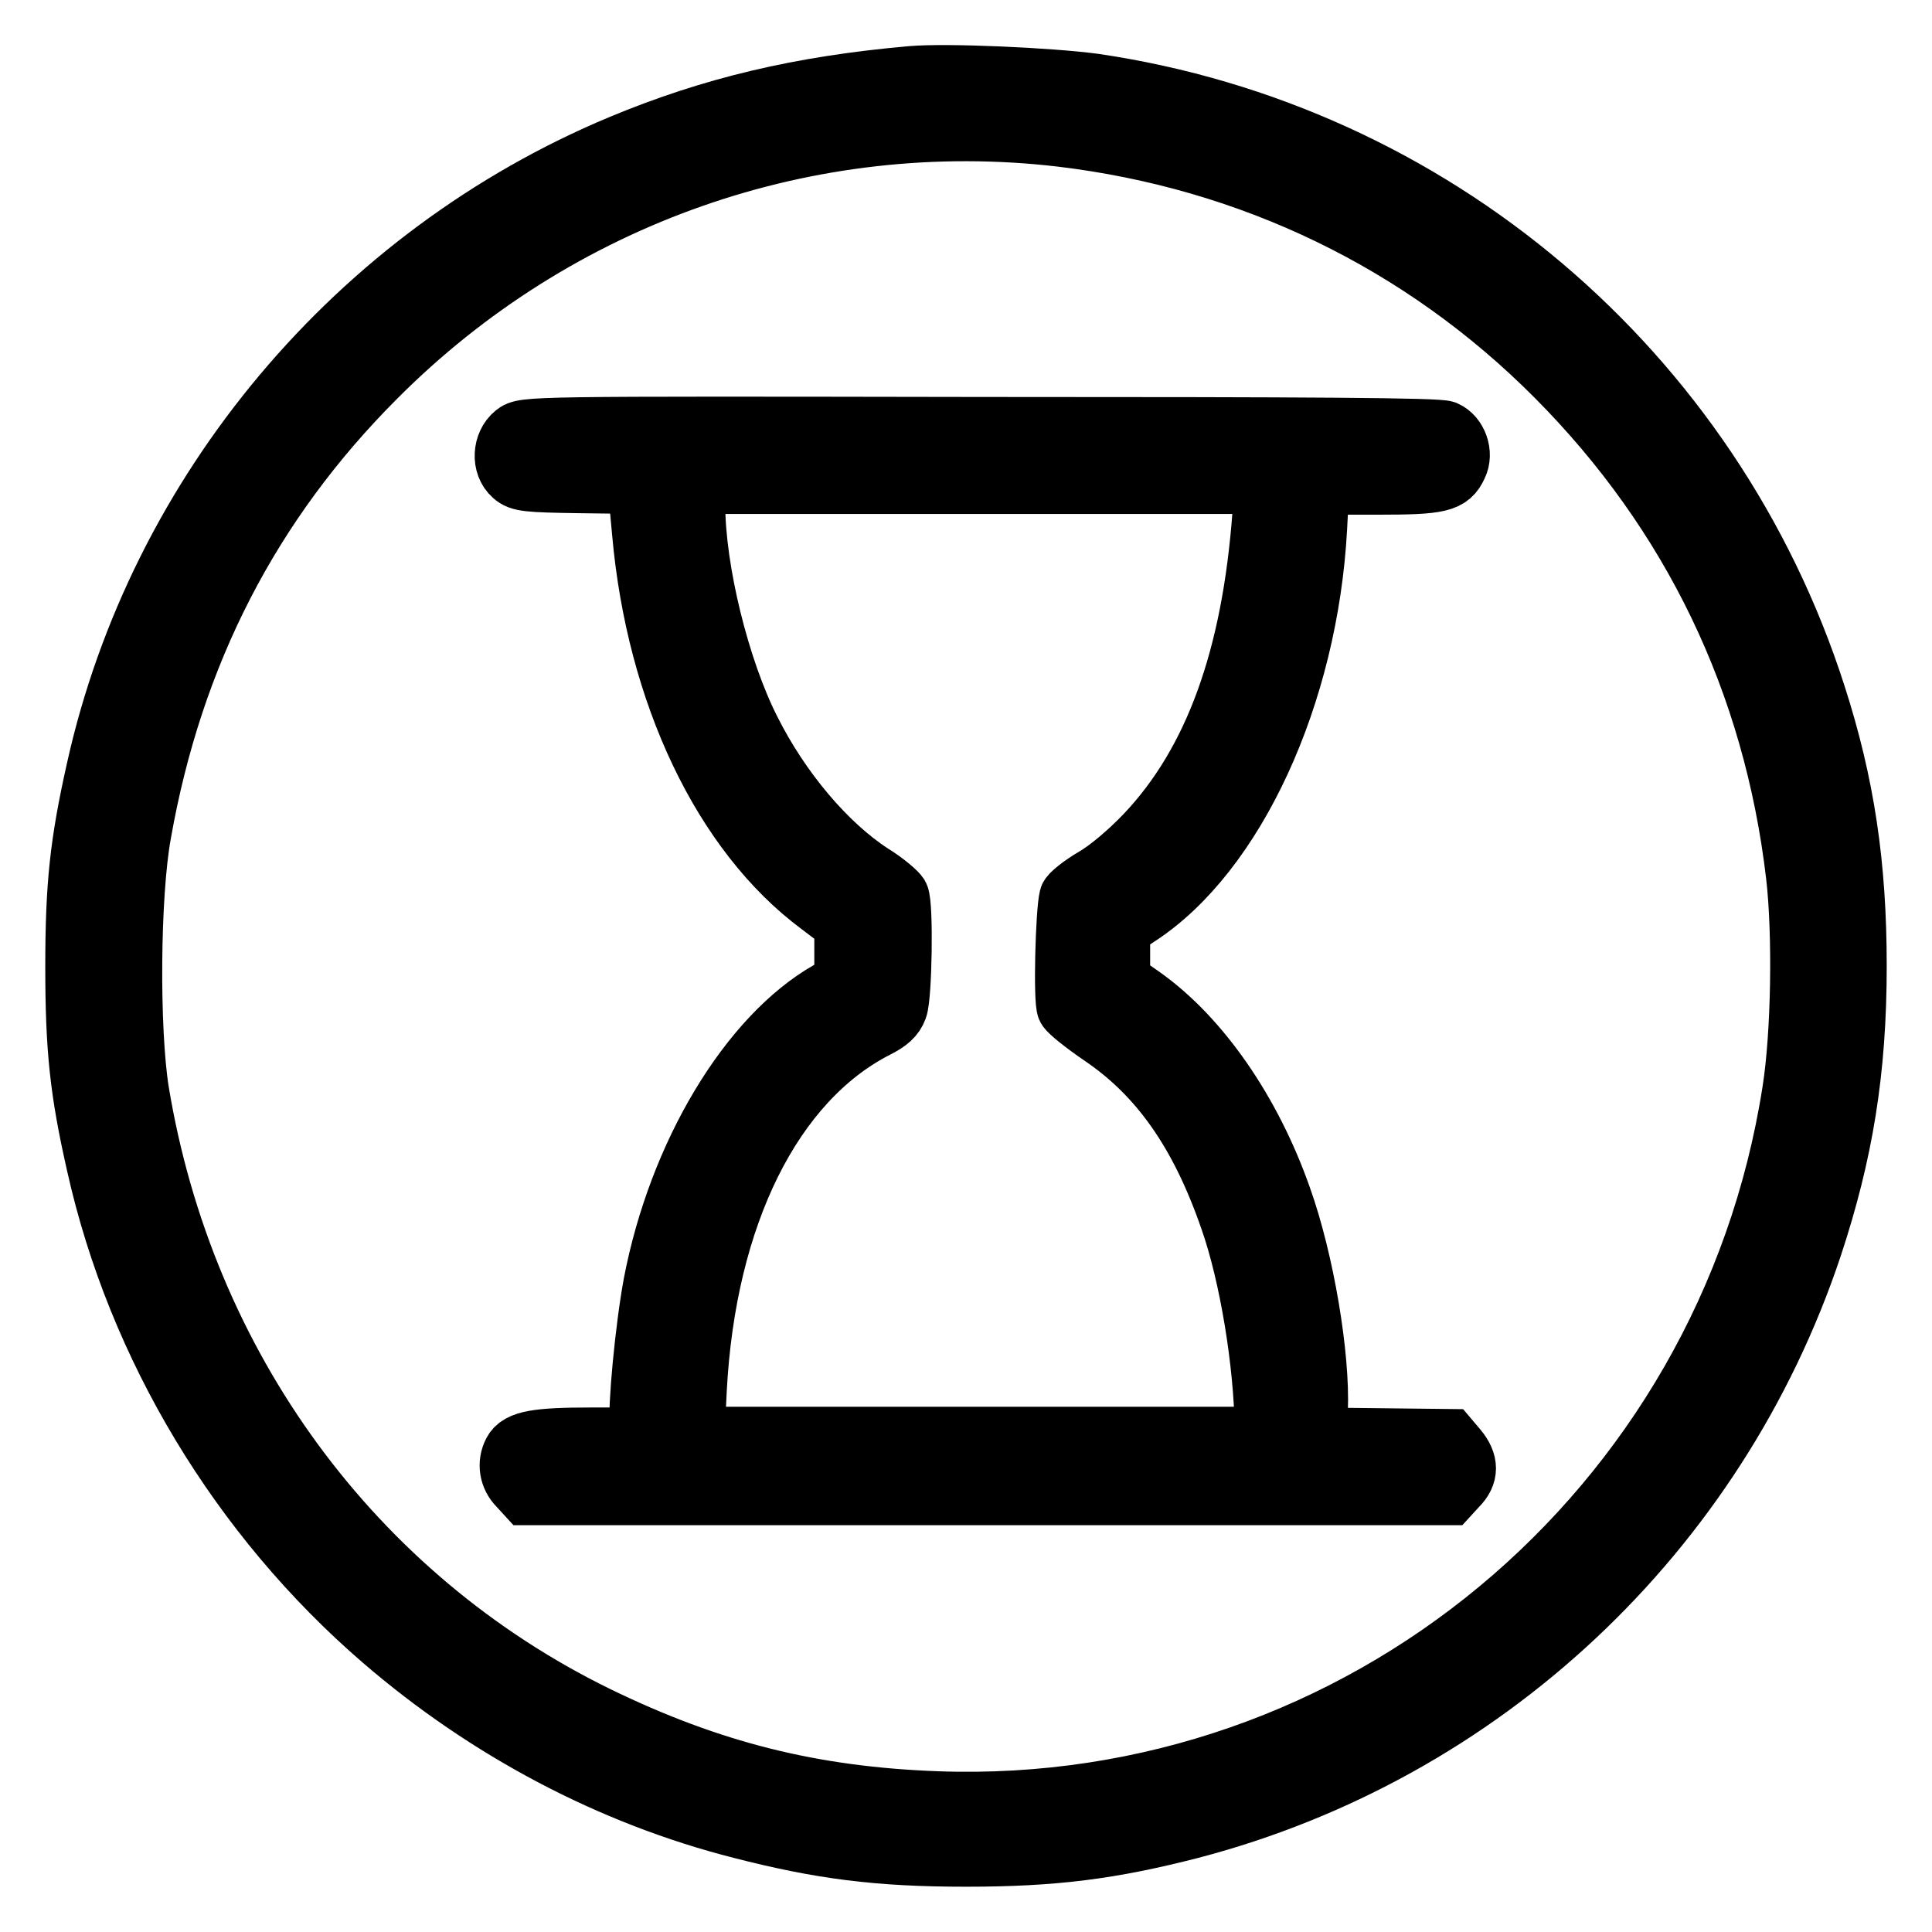
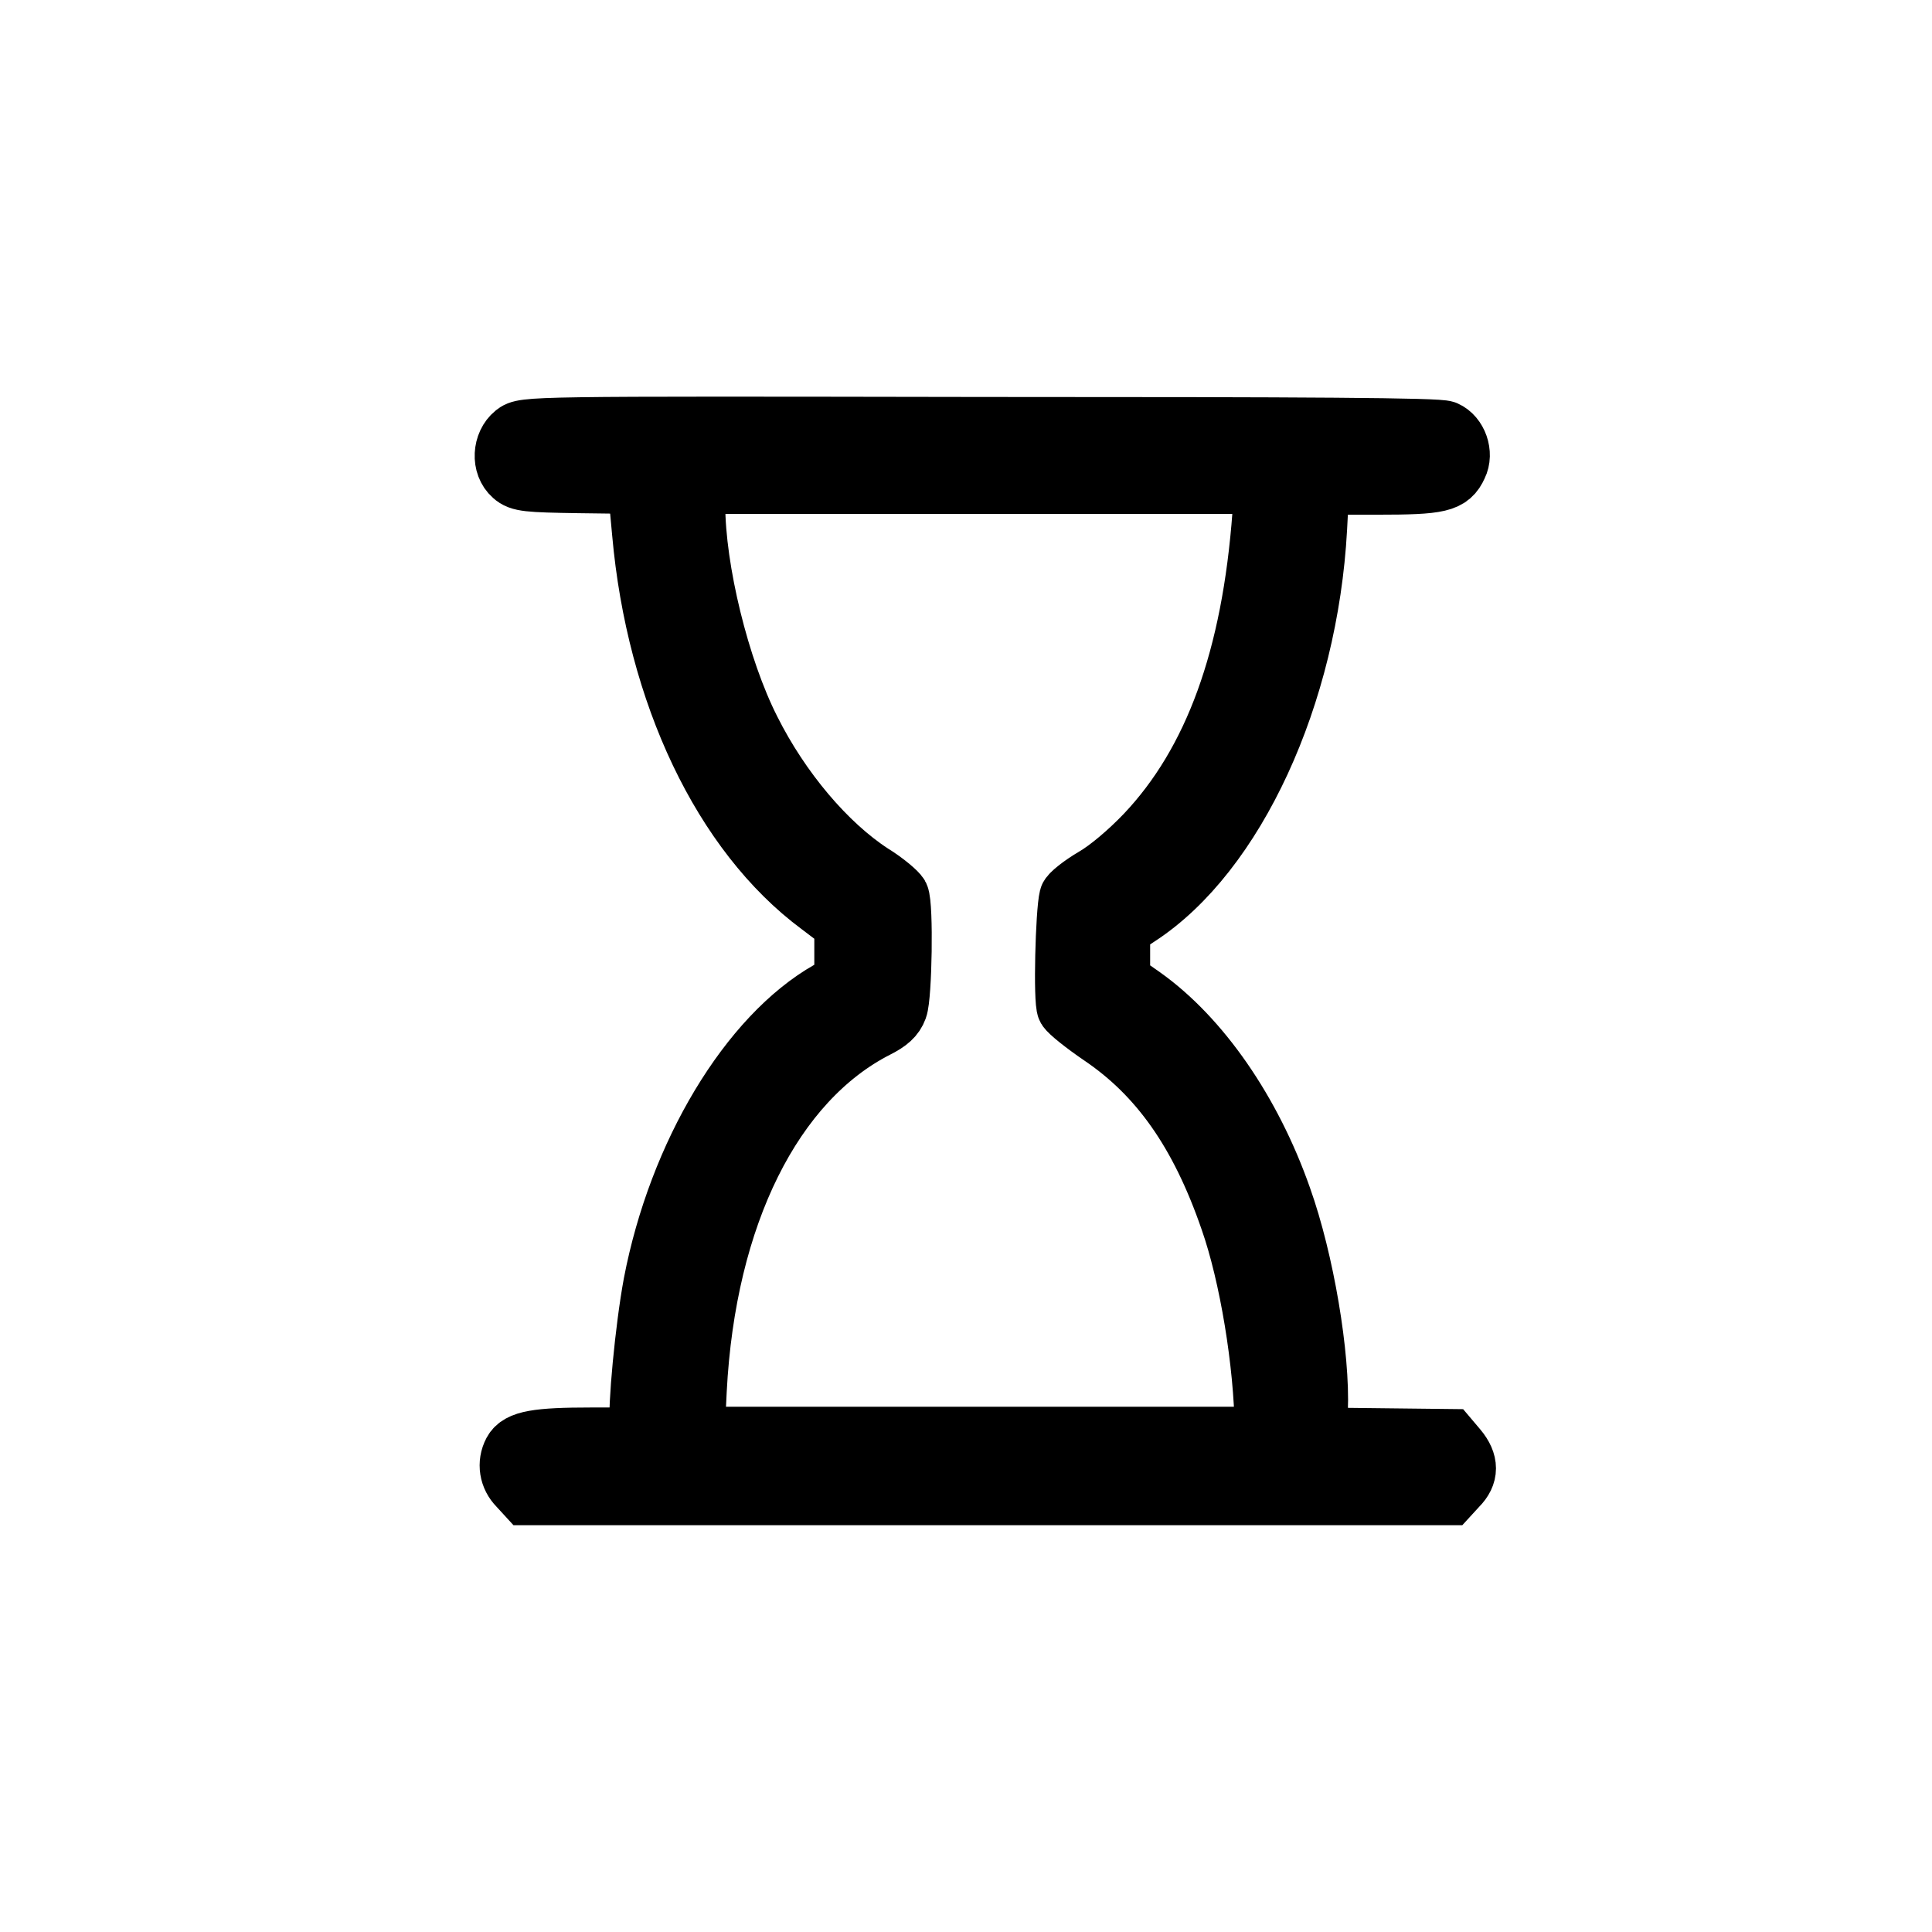
<svg xmlns="http://www.w3.org/2000/svg" version="1.1" x="0px" y="0px" viewBox="0 0 256 256" enable-background="new 0 0 256 256" xml:space="preserve">
  <g>
    <g>
      <g>
-         <path stroke-width="8" fill-opacity="0" stroke="#000000" d="M120.8,10.1c-14.8,1.3-26.5,4.1-38.5,9.1c-35,14.6-61.3,45.9-69.5,82.7c-2.2,9.8-2.8,15.4-2.8,26.2c0,10.9,0.6,16.5,2.8,26.2c5.4,24.2,19,46.7,37.9,63c13.8,11.9,30.2,20.6,47.5,25c10.5,2.7,18.1,3.7,29.8,3.7c11.7,0,19.3-1,29.8-3.7c38.6-10.1,69.6-39.1,82.3-77.1c4.1-12.4,5.9-23.3,5.9-37.2c0-13.4-1.6-24.1-5.4-35.9c-13.8-43-50.8-74.4-95.6-81C139,10.3,125.4,9.7,120.8,10.1z M140.6,18.1c25.1,3,47.8,13.9,65.6,31.8C224.2,68,235,90.4,238,116c0.9,7.8,0.7,21-0.5,28.6c-8.7,55.7-57.3,96.1-113.3,94.1c-16.6-0.6-30.1-4-45.1-11.3c-32.3-15.8-54.7-46.4-60.7-82.8c-1.3-8.2-1.2-26,0.3-34.2c4.2-23.8,14.5-43.8,31.1-60.4C73.8,25.9,107.2,14.2,140.6,18.1z" />
        <path stroke-width="8" fill-opacity="0" stroke="#000000" d="M68.2,57.5c-1.6,1.3-1.8,4.1-0.2,5.5c0.9,0.8,1.9,0.9,8.7,1l7.8,0.1l0.6,6.5c1.9,21.3,10.7,39.8,23.5,49.3l3.3,2.5v3.9v3.9l-2,1.1c-10.6,6-20,21.6-23.3,38.8c-1.1,5.9-2.1,16.6-1.8,18.8l0.3,1.6h-6.8c-7.1,0-9.5,0.4-10.3,1.9c-0.8,1.5-0.5,3.3,0.7,4.5l1.1,1.2h61.1H192l1.1-1.2c1.5-1.5,1.5-3.1,0-4.9l-1.1-1.3l-8.8-0.1l-8.7-0.1l0.1-3.6c0.3-7.2-1.8-19.8-4.8-28.2c-4-11.4-10.8-21.2-18.4-26.6l-3-2.1v-3.4V123l2.4-1.6c12.8-8.3,22.5-29.3,23.7-51.4l0.3-5.8h7.7c8.3,0,9.6-0.3,10.6-2.5c0.8-1.6,0-3.9-1.6-4.6c-0.9-0.4-17.5-0.5-61.7-0.5C69.5,56.5,69.5,56.5,68.2,57.5z M167.3,68.1c-1.4,19-6.4,32.9-15.5,42.5c-2.2,2.3-4.9,4.6-6.8,5.7c-1.7,1-3.2,2.2-3.3,2.6c-0.5,2-0.8,13.8-0.3,14.7c0.3,0.5,2.3,2.1,4.5,3.6c7.7,5.2,13.1,12.8,17.1,24.4c2.6,7.4,4.5,19.1,4.6,27.7v1.1h-37.8H92l0.3-6.2c1.2-23.2,10.1-41,23.8-48c1.6-0.8,2.4-1.5,2.8-2.6c0.6-1.6,0.8-13.6,0.2-14.9c-0.2-0.4-1.8-1.8-3.6-2.9c-6-3.9-12.1-11.1-16.1-19.1c-4.1-8.1-7.3-21.2-7.3-29.8v-2.8h37.7h37.7L167.3,68.1z" />
      </g>
    </g>
  </g>
</svg>